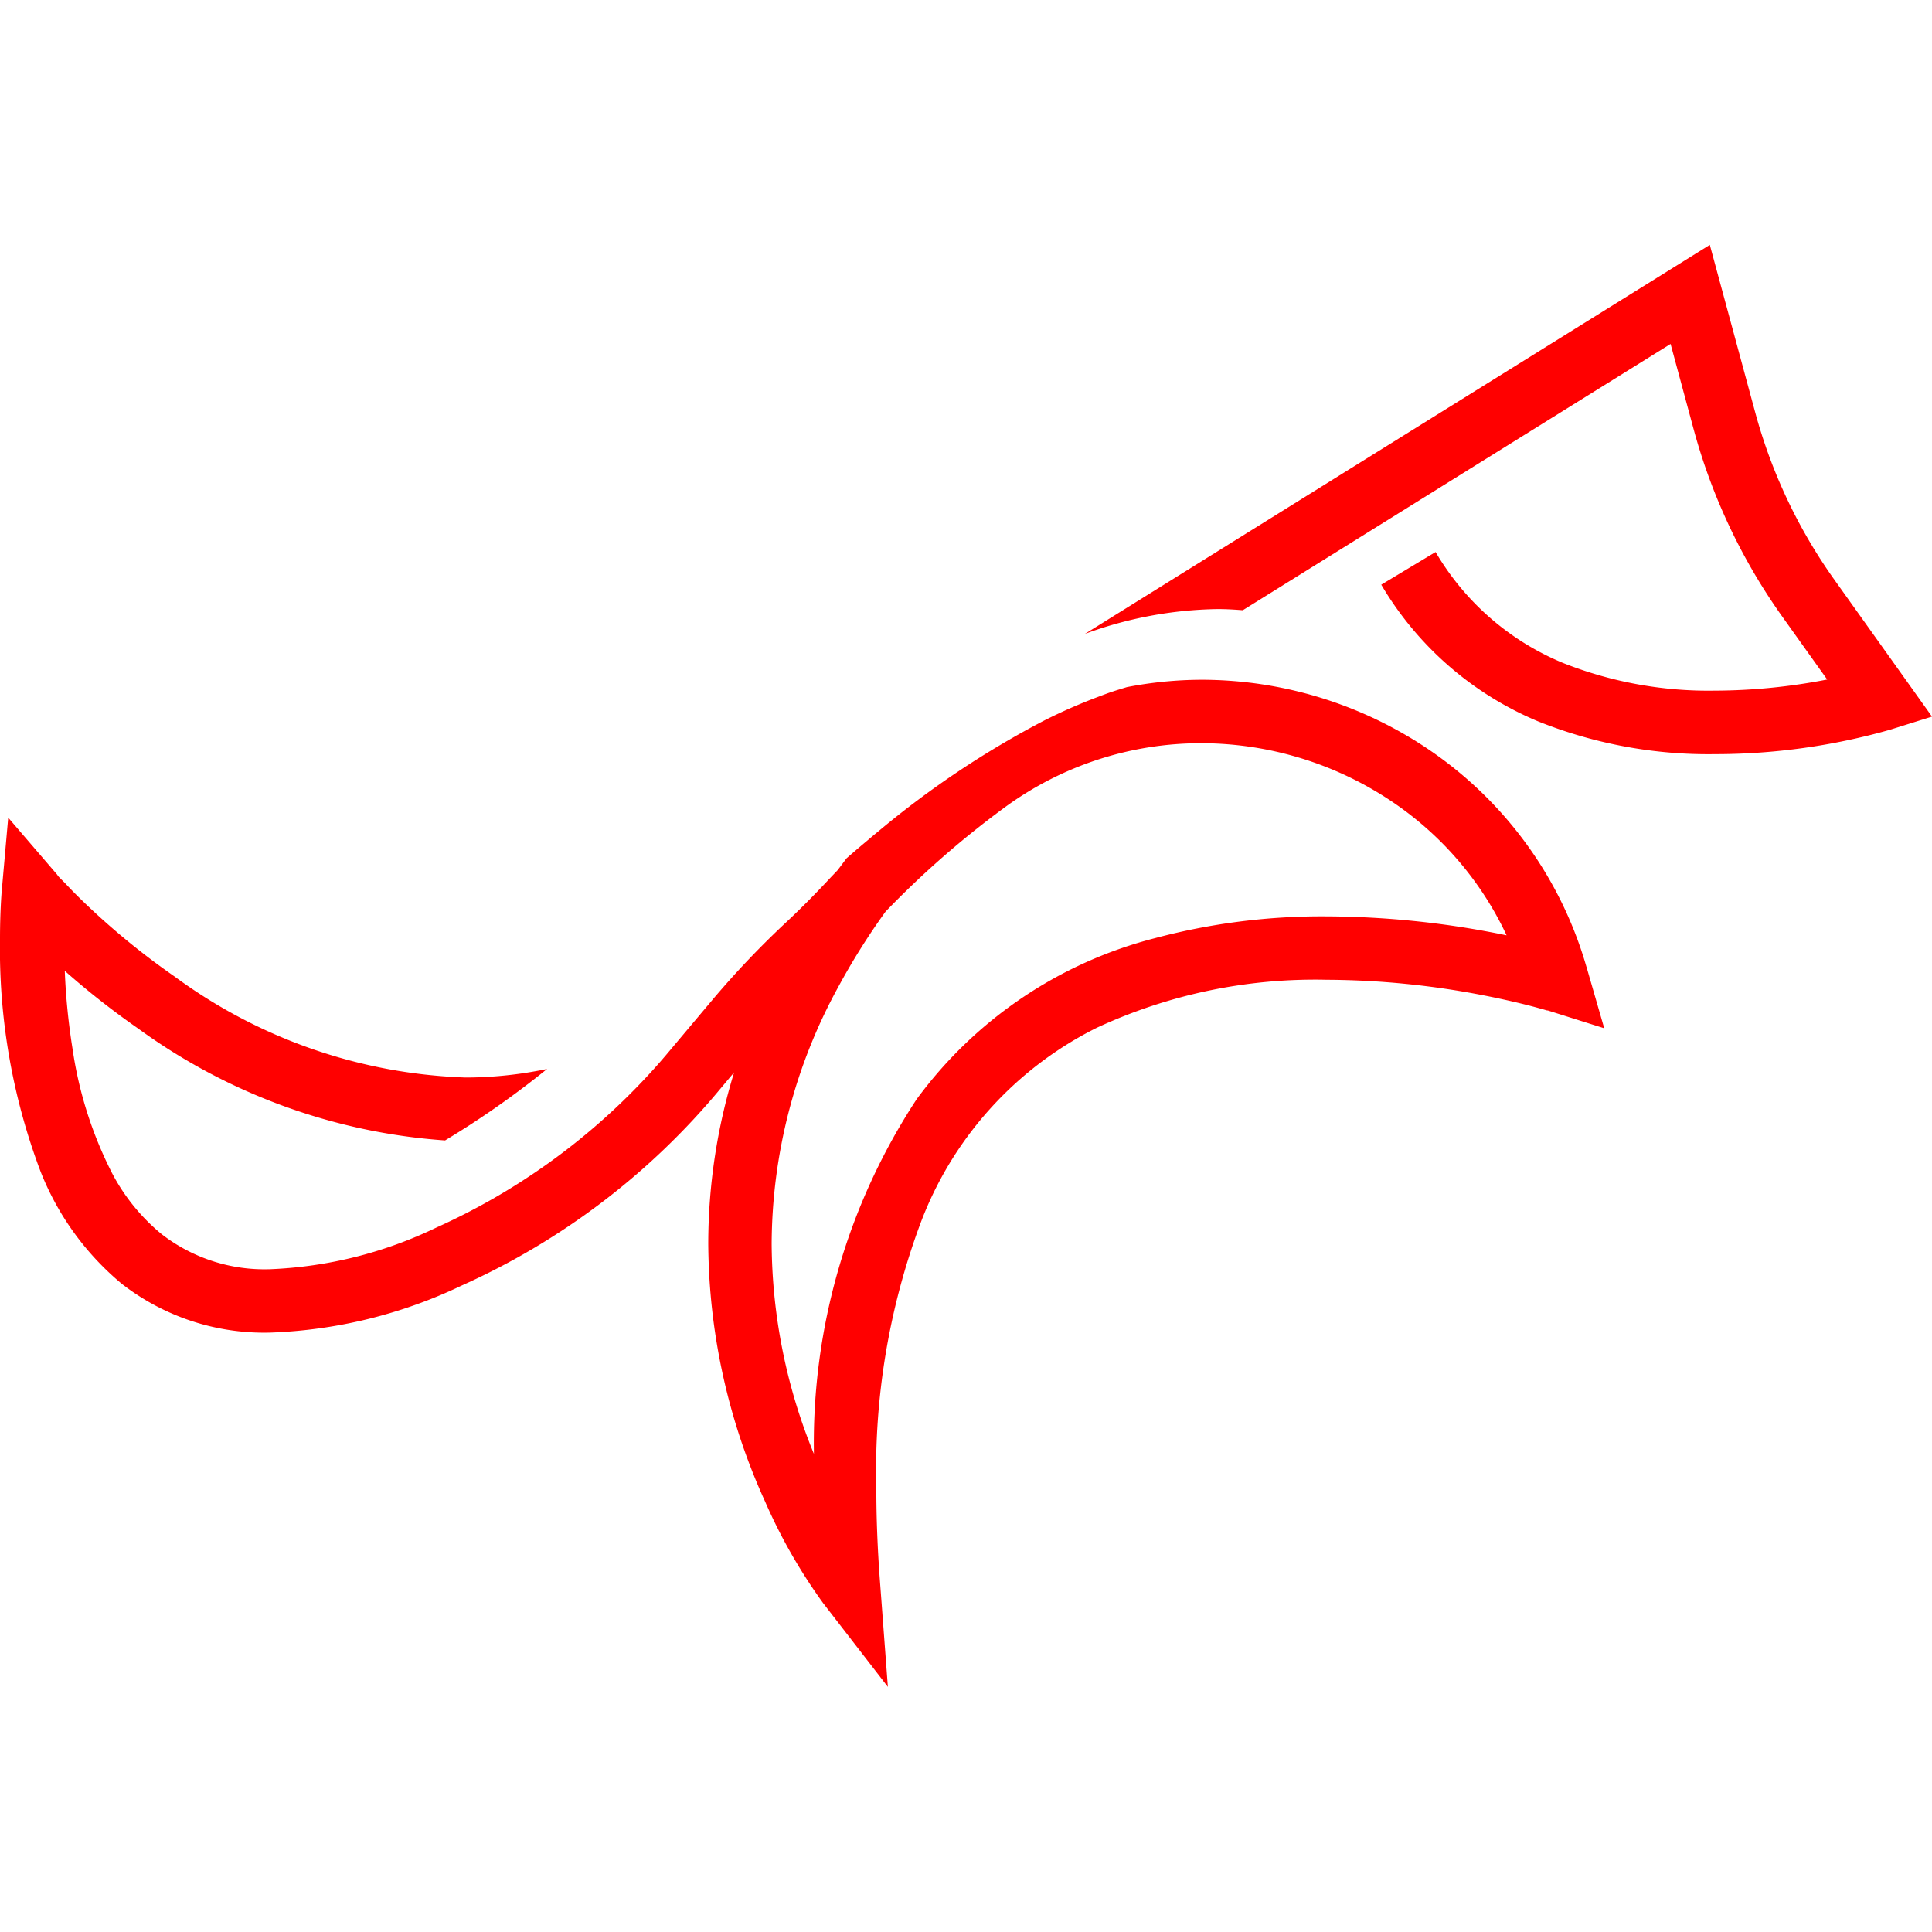
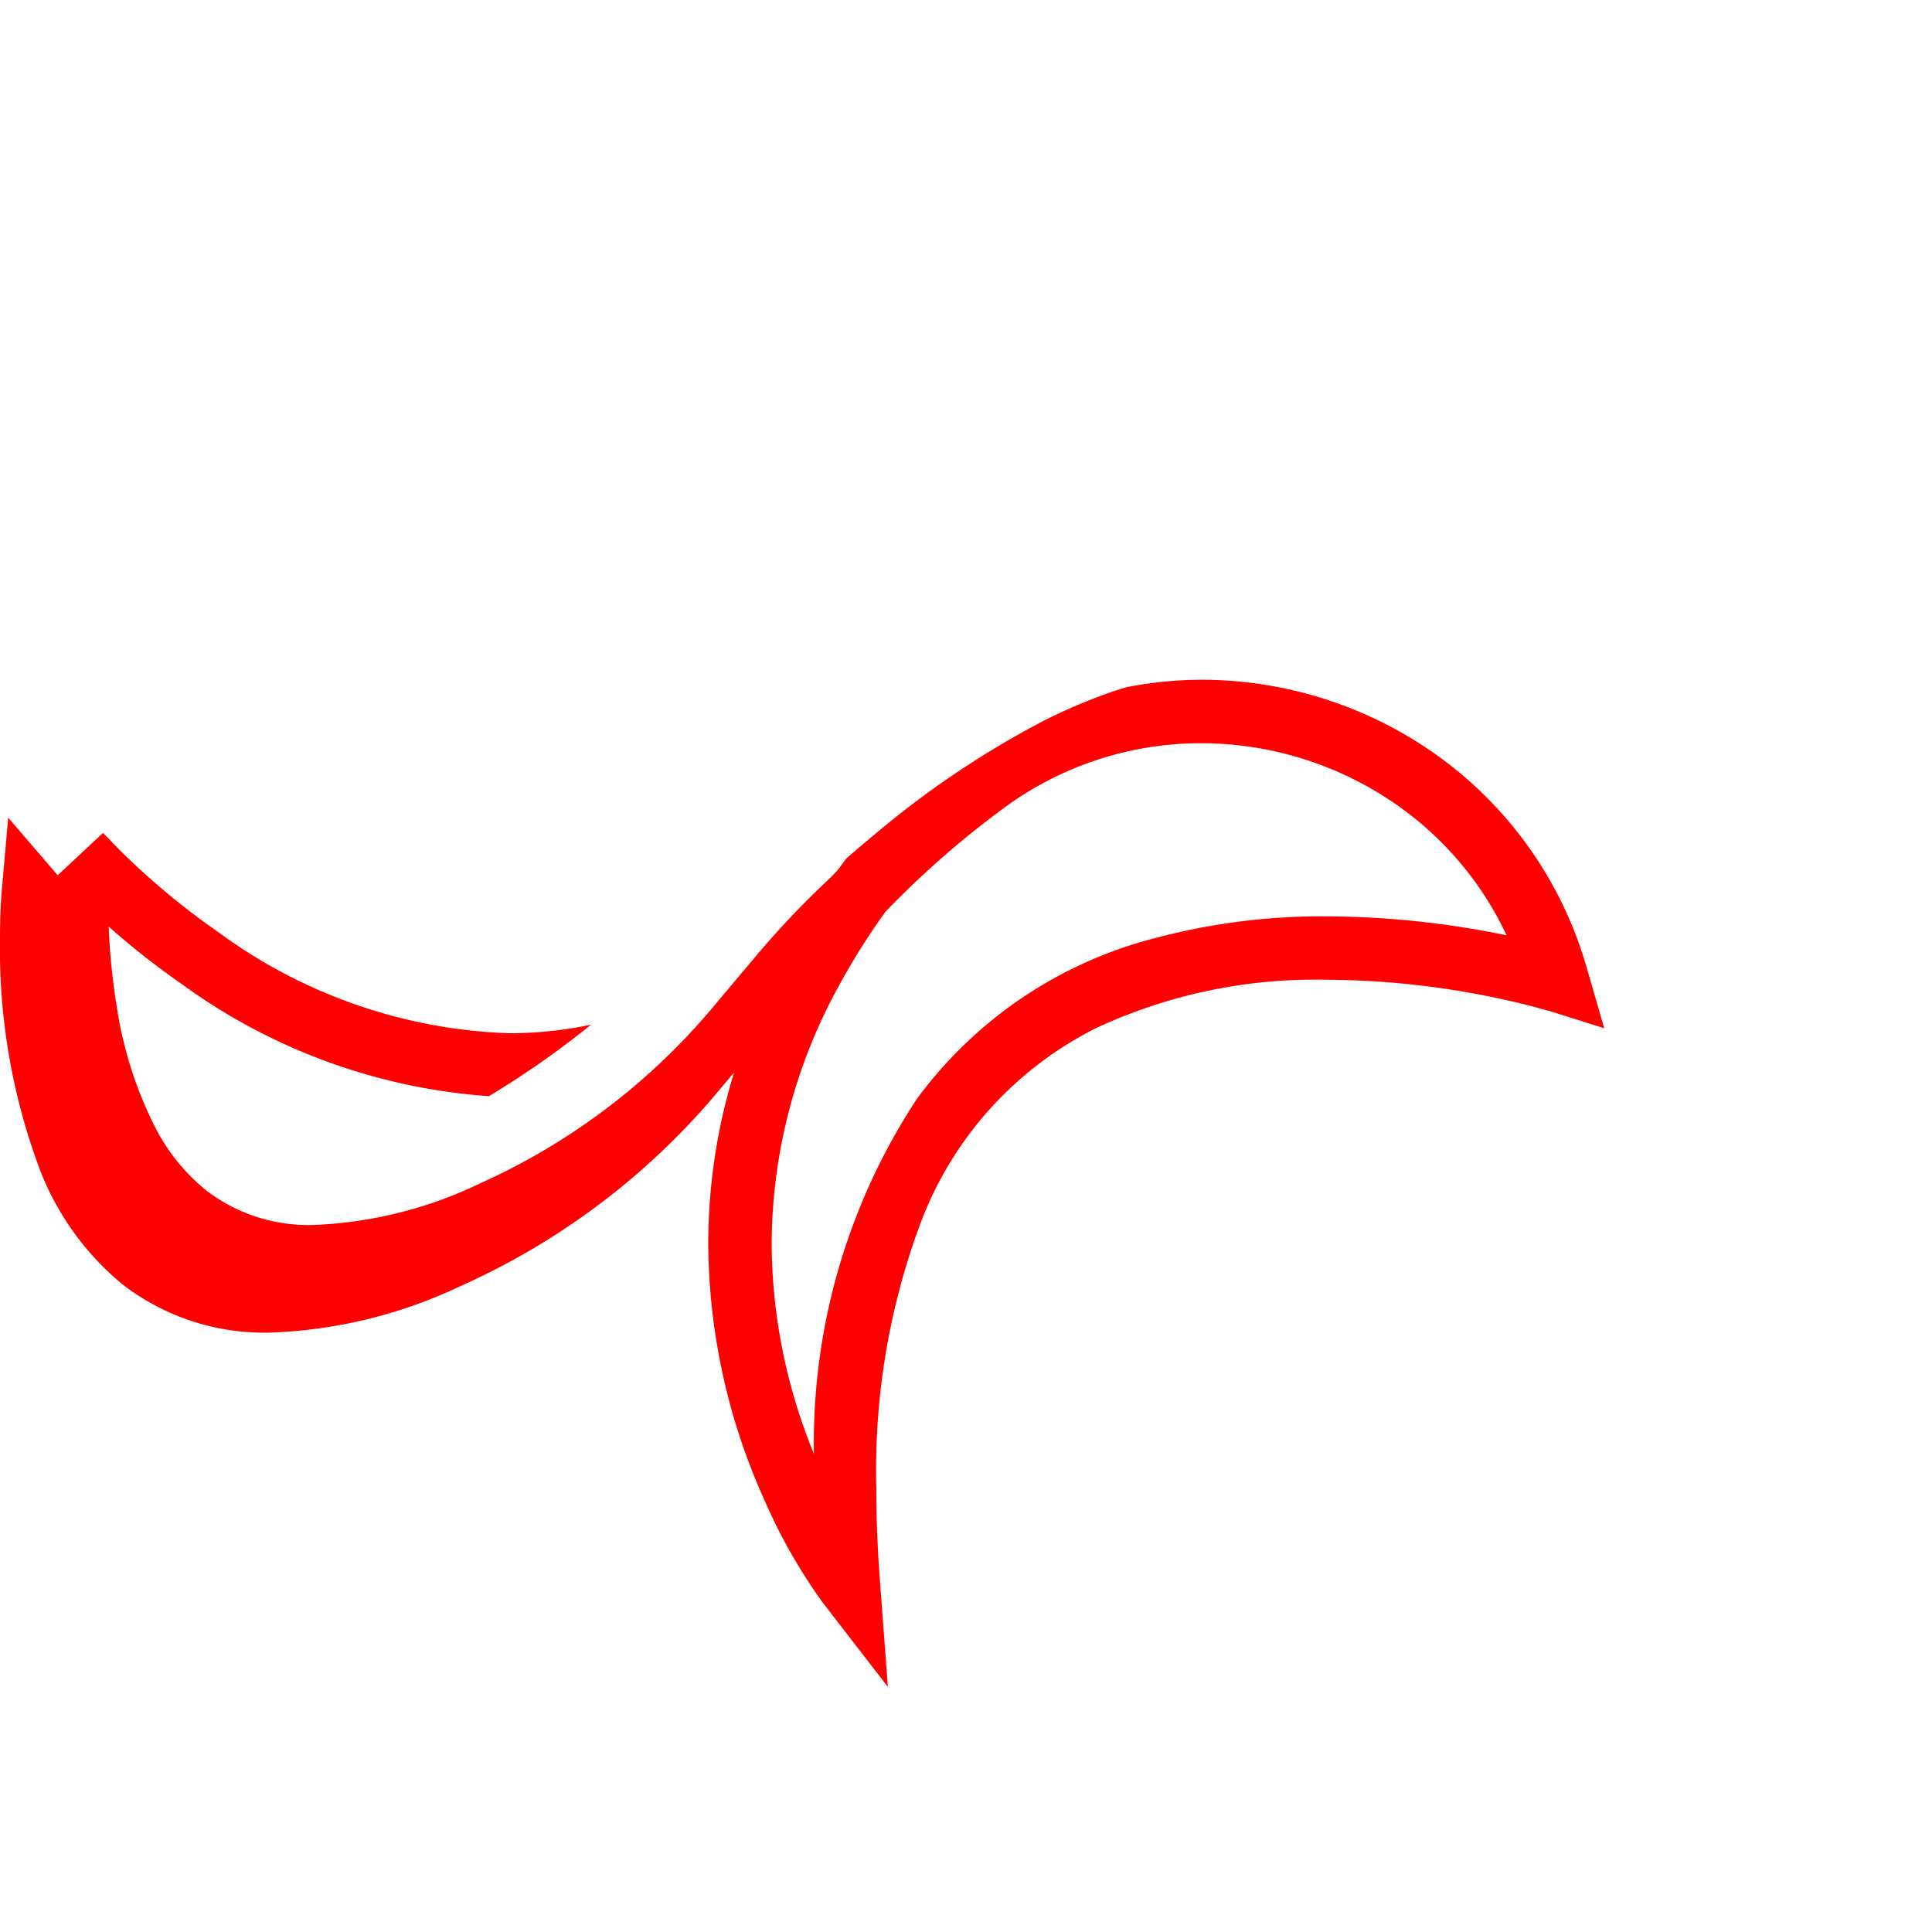
<svg xmlns="http://www.w3.org/2000/svg" width="32" height="32" viewBox="0 0 32 32">
  <defs>
    <clipPath id="clip-favicon">
      <rect width="32" height="32" />
    </clipPath>
  </defs>
  <g id="favicon" clip-path="url(#clip-favicon)">
    <g id="foxiko_logo" transform="translate(0 4.056)">
-       <path id="Path_1551" data-name="Path 1551" d="M26.277,292.017a6.528,6.528,0,0,0-2.467-3.5A6.724,6.724,0,0,0,19.9,287.26a6.558,6.558,0,0,0-1.236.122c-.079.024-.158.048-.237.074s-.154.055-.231.084l-.04.015a9.128,9.128,0,0,0-.853.376,15.277,15.277,0,0,0-2.737,1.825c-.07.057-.139.115-.207.173q-.173.144-.338.289c-.051.067-.1.135-.151.2l-.11.115c-.236.254-.478.5-.727.733a14.9,14.9,0,0,0-1.219,1.279l-.686.816a10.822,10.822,0,0,1-3.9,2.972,6.973,6.973,0,0,1-2.75.69,2.783,2.783,0,0,1-1.8-.58,3.271,3.271,0,0,1-.829-1.025,6.614,6.614,0,0,1-.647-2.042,10.876,10.876,0,0,1-.129-1.294,13.349,13.349,0,0,0,1.217.956,9.8,9.8,0,0,0,5.082,1.852c.133-.081.271-.166.416-.26a15.04,15.04,0,0,0,1.274-.924,6.612,6.612,0,0,1-1.351.142,8.617,8.617,0,0,1-4.821-1.674,12.2,12.2,0,0,1-1.432-1.164c-.167-.158-.295-.289-.379-.38l-.1-.1L.953,290.5l0-.005h0l-.817-.951L.025,290.8c0,.012-.025.3-.025.758A10.412,10.412,0,0,0,.67,295.4a4.62,4.62,0,0,0,1.347,1.865,3.841,3.841,0,0,0,2.456.808,7.991,7.991,0,0,0,3.173-.779,11.874,11.874,0,0,0,4.284-3.258l.229-.273a9.672,9.672,0,0,0-.428,2.84,10.443,10.443,0,0,0,.943,4.272,9.011,9.011,0,0,0,.96,1.679l1.072,1.387-.131-1.748q-.061-.812-.06-1.538a11.7,11.7,0,0,1,.725-4.376,5.953,5.953,0,0,1,2.928-3.256,8.588,8.588,0,0,1,3.809-.794,13.848,13.848,0,0,1,2.6.259c.333.065.6.129.785.177.092.024.162.044.209.057l.052.015.012,0h0l.936.295-.295-1.021Zm-4.3-.838a10.729,10.729,0,0,0-2.844.36,7.073,7.073,0,0,0-3.952,2.671,10.375,10.375,0,0,0-1.7,5.872,9.3,9.3,0,0,1-.7-3.477,8.914,8.914,0,0,1,1.1-4.251,11.358,11.358,0,0,1,.787-1.254,15.311,15.311,0,0,1,1.972-1.725,5.5,5.5,0,0,1,3.255-1.064,5.673,5.673,0,0,1,3.3,1.064,5.46,5.46,0,0,1,1.759,2.118A14.93,14.93,0,0,0,21.974,291.179Z" transform="translate(0 -280.057)" fill="red" />
-       <path id="Path_1552" data-name="Path 1552" d="M728.908,5.55a8.683,8.683,0,0,1-1.314-2.775L726.842,0,716.49,6.444a6.619,6.619,0,0,1,2.2-.412c.139,0,.278.008.417.019l7.085-4.41.381,1.409a9.731,9.731,0,0,0,1.473,3.112l.74,1.037a9.815,9.815,0,0,1-1.858.184,6.537,6.537,0,0,1-2.522-.46A4.389,4.389,0,0,1,722.3,5.087l-.9.541A5.451,5.451,0,0,0,724,7.893a7.578,7.578,0,0,0,2.93.542,10.607,10.607,0,0,0,2.9-.405l.692-.217Z" transform="translate(-698.522)" fill="red" />
+       <path id="Path_1551" data-name="Path 1551" d="M26.277,292.017a6.528,6.528,0,0,0-2.467-3.5A6.724,6.724,0,0,0,19.9,287.26a6.558,6.558,0,0,0-1.236.122c-.079.024-.158.048-.237.074s-.154.055-.231.084l-.04.015a9.128,9.128,0,0,0-.853.376,15.277,15.277,0,0,0-2.737,1.825c-.07.057-.139.115-.207.173q-.173.144-.338.289c-.051.067-.1.135-.151.2l-.11.115a14.9,14.9,0,0,0-1.219,1.279l-.686.816a10.822,10.822,0,0,1-3.9,2.972,6.973,6.973,0,0,1-2.75.69,2.783,2.783,0,0,1-1.8-.58,3.271,3.271,0,0,1-.829-1.025,6.614,6.614,0,0,1-.647-2.042,10.876,10.876,0,0,1-.129-1.294,13.349,13.349,0,0,0,1.217.956,9.8,9.8,0,0,0,5.082,1.852c.133-.081.271-.166.416-.26a15.04,15.04,0,0,0,1.274-.924,6.612,6.612,0,0,1-1.351.142,8.617,8.617,0,0,1-4.821-1.674,12.2,12.2,0,0,1-1.432-1.164c-.167-.158-.295-.289-.379-.38l-.1-.1L.953,290.5l0-.005h0l-.817-.951L.025,290.8c0,.012-.025.3-.025.758A10.412,10.412,0,0,0,.67,295.4a4.62,4.62,0,0,0,1.347,1.865,3.841,3.841,0,0,0,2.456.808,7.991,7.991,0,0,0,3.173-.779,11.874,11.874,0,0,0,4.284-3.258l.229-.273a9.672,9.672,0,0,0-.428,2.84,10.443,10.443,0,0,0,.943,4.272,9.011,9.011,0,0,0,.96,1.679l1.072,1.387-.131-1.748q-.061-.812-.06-1.538a11.7,11.7,0,0,1,.725-4.376,5.953,5.953,0,0,1,2.928-3.256,8.588,8.588,0,0,1,3.809-.794,13.848,13.848,0,0,1,2.6.259c.333.065.6.129.785.177.092.024.162.044.209.057l.052.015.012,0h0l.936.295-.295-1.021Zm-4.3-.838a10.729,10.729,0,0,0-2.844.36,7.073,7.073,0,0,0-3.952,2.671,10.375,10.375,0,0,0-1.7,5.872,9.3,9.3,0,0,1-.7-3.477,8.914,8.914,0,0,1,1.1-4.251,11.358,11.358,0,0,1,.787-1.254,15.311,15.311,0,0,1,1.972-1.725,5.5,5.5,0,0,1,3.255-1.064,5.673,5.673,0,0,1,3.3,1.064,5.46,5.46,0,0,1,1.759,2.118A14.93,14.93,0,0,0,21.974,291.179Z" transform="translate(0 -280.057)" fill="red" />
    </g>
  </g>
</svg>